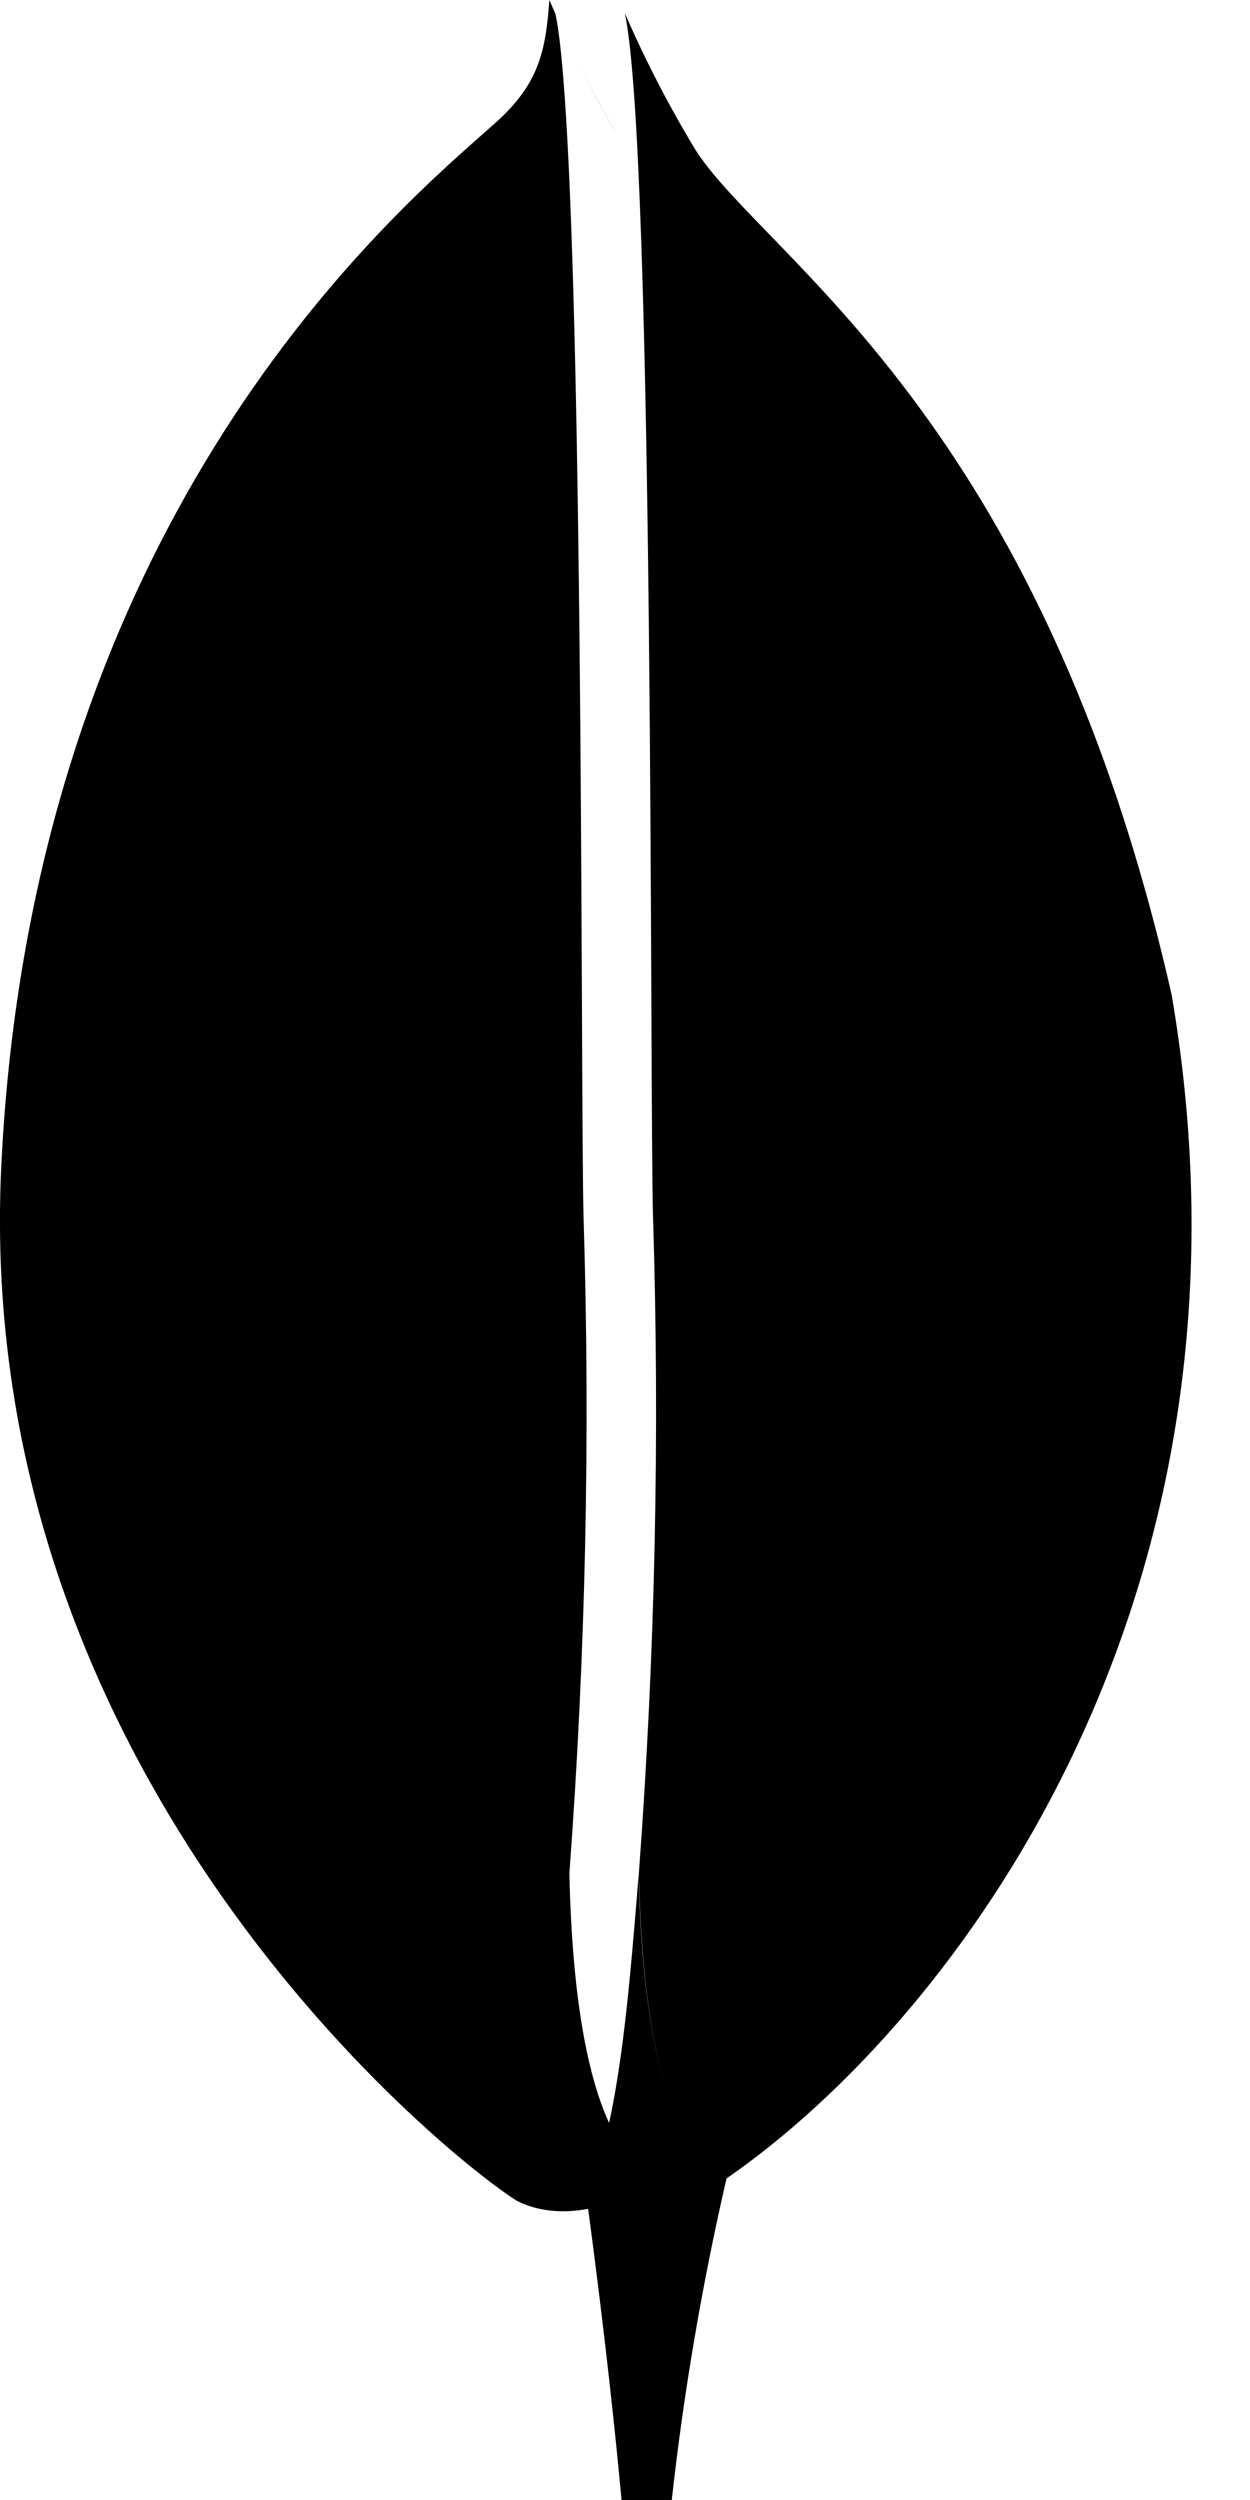
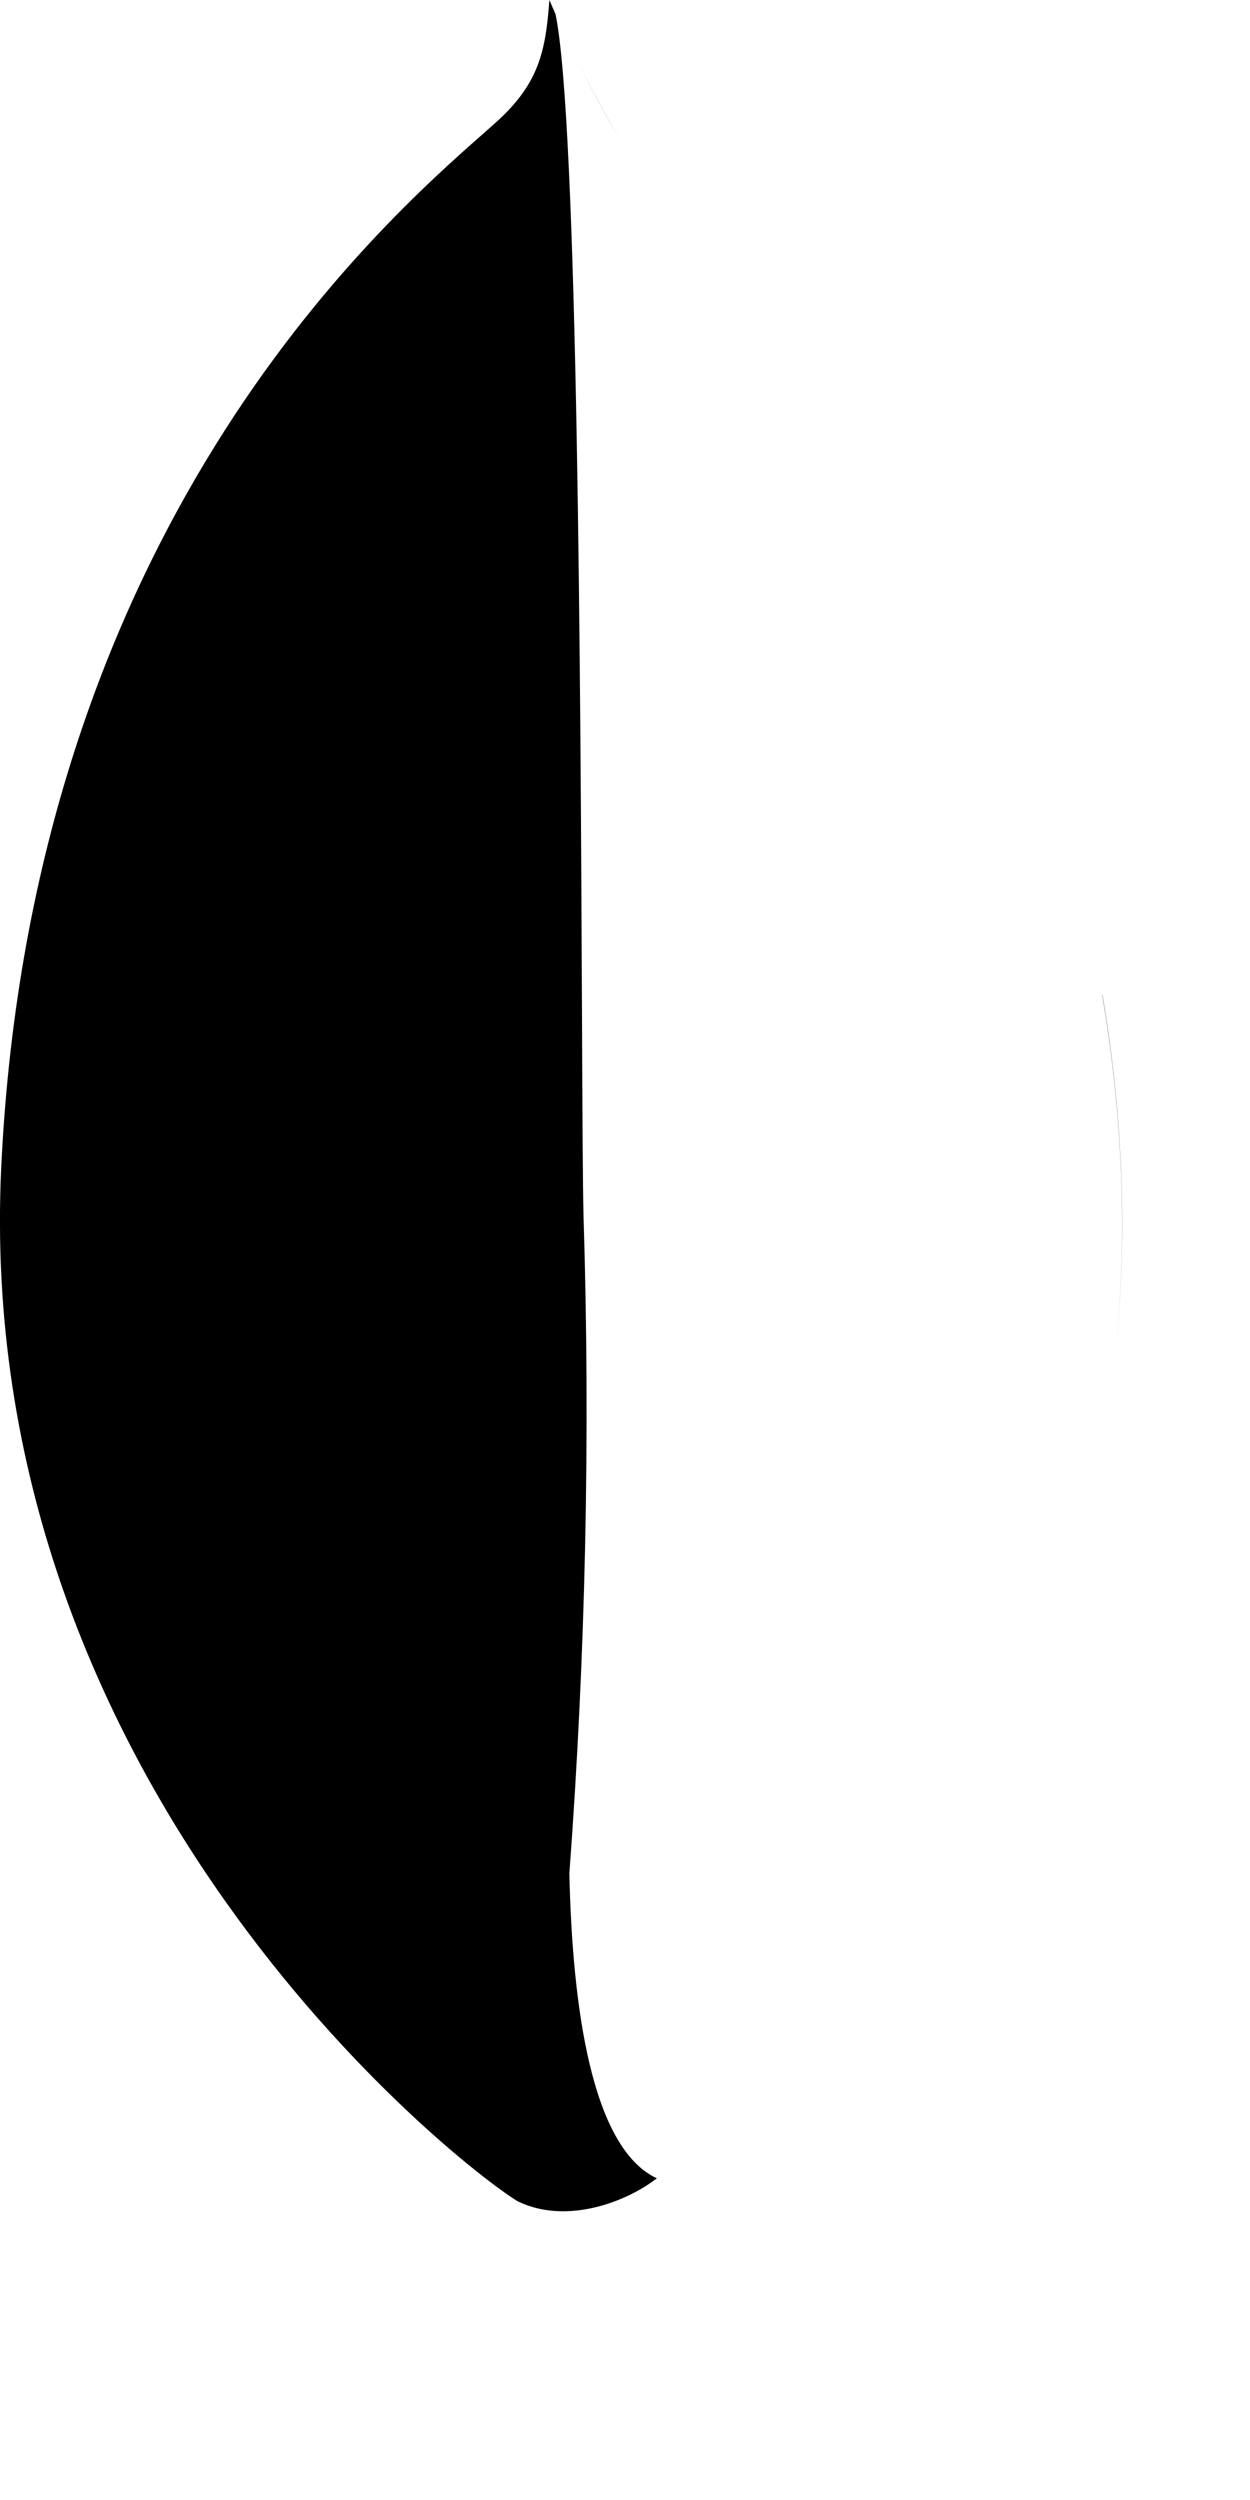
<svg xmlns="http://www.w3.org/2000/svg" width="12" height="24" viewBox="0 0 12 24" fill="none">
-   <path d="M6.132 17.985C6.015 19.447 5.932 20.297 5.636 21.133C5.636 21.133 5.83 22.525 5.967 24H6.449C6.564 22.962 6.74 21.93 6.975 20.912C6.351 20.605 6.156 19.268 6.132 17.985Z" fill="black" />
  <path fill-rule="evenodd" clip-rule="evenodd" d="M10.461 9.049C10.502 9.212 10.542 9.38 10.581 9.551H10.583C10.79 10.765 10.818 11.905 10.713 12.962C10.817 11.905 10.789 10.766 10.581 9.551C10.542 9.38 10.502 9.212 10.461 9.049ZM5.948 1.336C5.801 1.084 5.662 0.827 5.534 0.565C5.662 0.828 5.8 1.085 5.948 1.336ZM5.333 0.135C5.549 1.175 5.573 6.654 5.587 9.715C5.591 10.686 5.595 11.414 5.602 11.679C5.668 13.782 5.622 15.886 5.466 17.985C5.494 19.255 5.676 20.619 6.306 20.912C6.3 20.916 6.294 20.92 6.289 20.924C6.01 21.136 5.437 21.362 4.967 21.131C4.356 20.754 -0.269 17.111 0.012 11.202C0.303 5.102 3.642 2.162 4.646 1.277C4.685 1.243 4.72 1.212 4.752 1.183C5.173 0.808 5.238 0.496 5.274 0C5.293 0.045 5.313 0.09 5.333 0.135Z" fill="black" />
-   <path d="M6.975 20.913C6.344 20.621 6.161 19.256 6.133 17.985C6.289 15.886 6.335 13.782 6.269 11.679C6.236 10.576 6.285 1.46 5.998 0.125C6.194 0.577 6.421 1.016 6.676 1.438C7.348 2.488 9.984 3.973 11.248 9.551C12.232 15.304 9.202 19.373 6.975 20.913Z" fill="black" />
</svg>